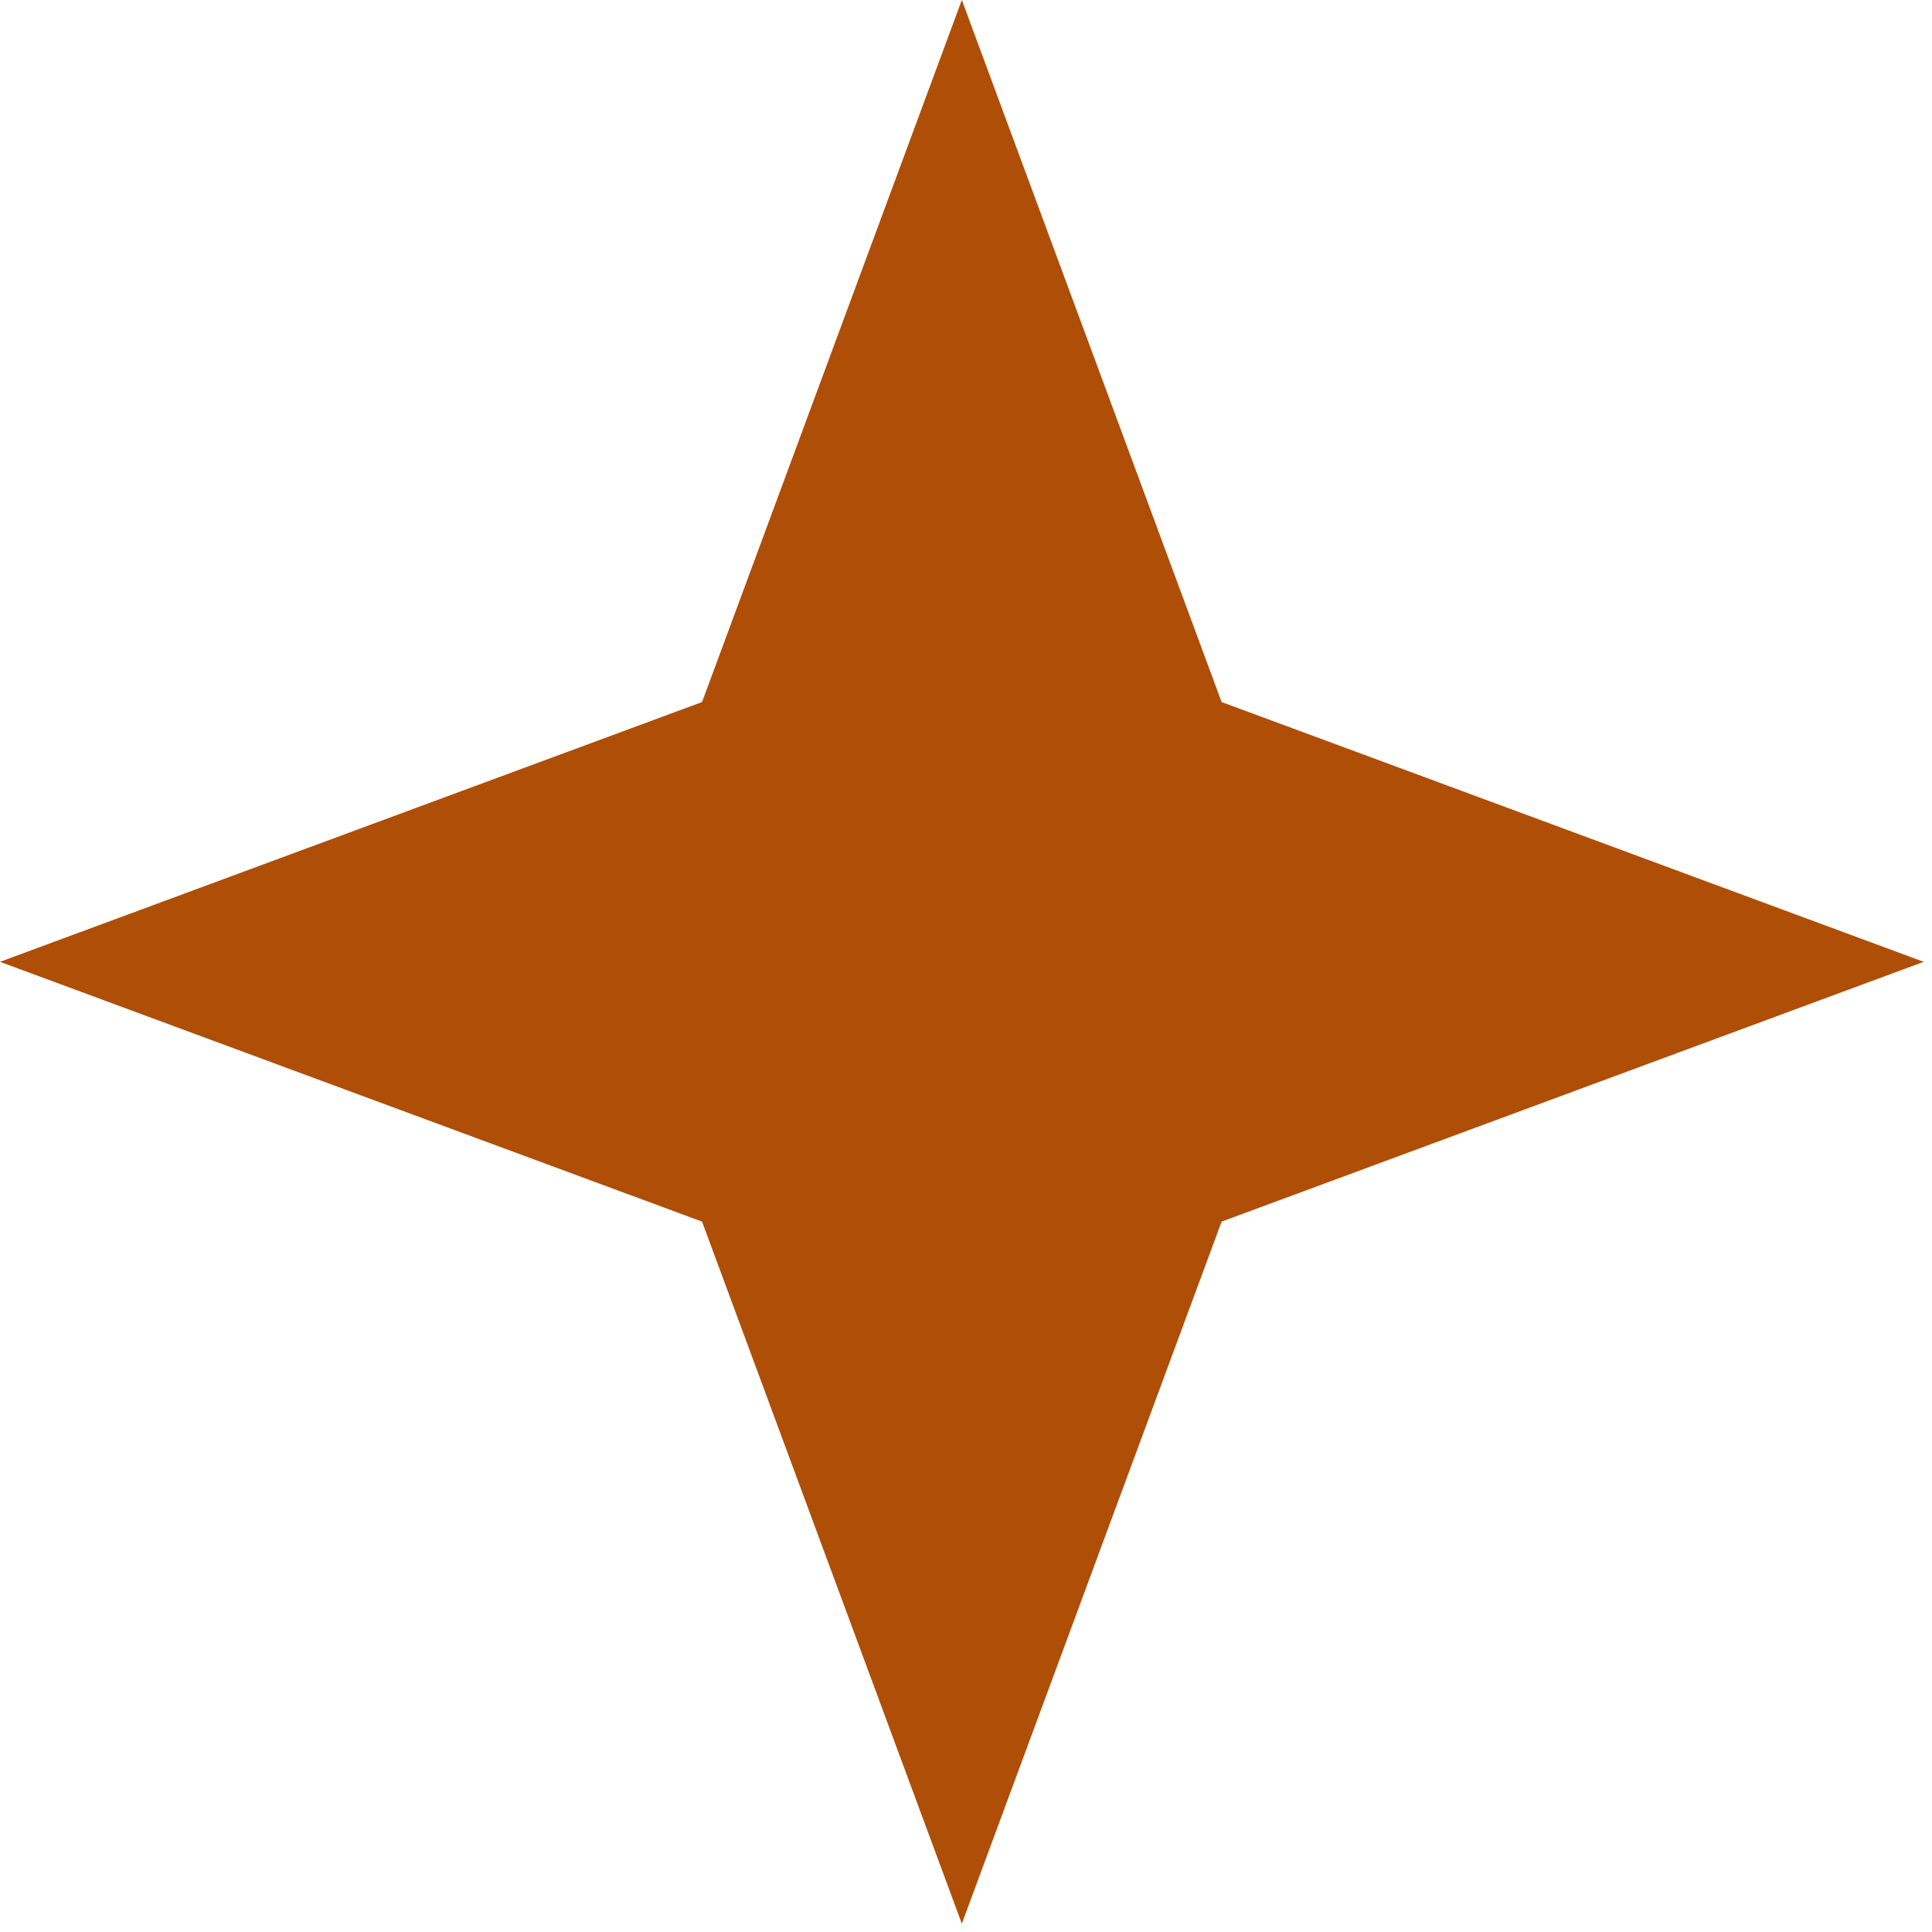
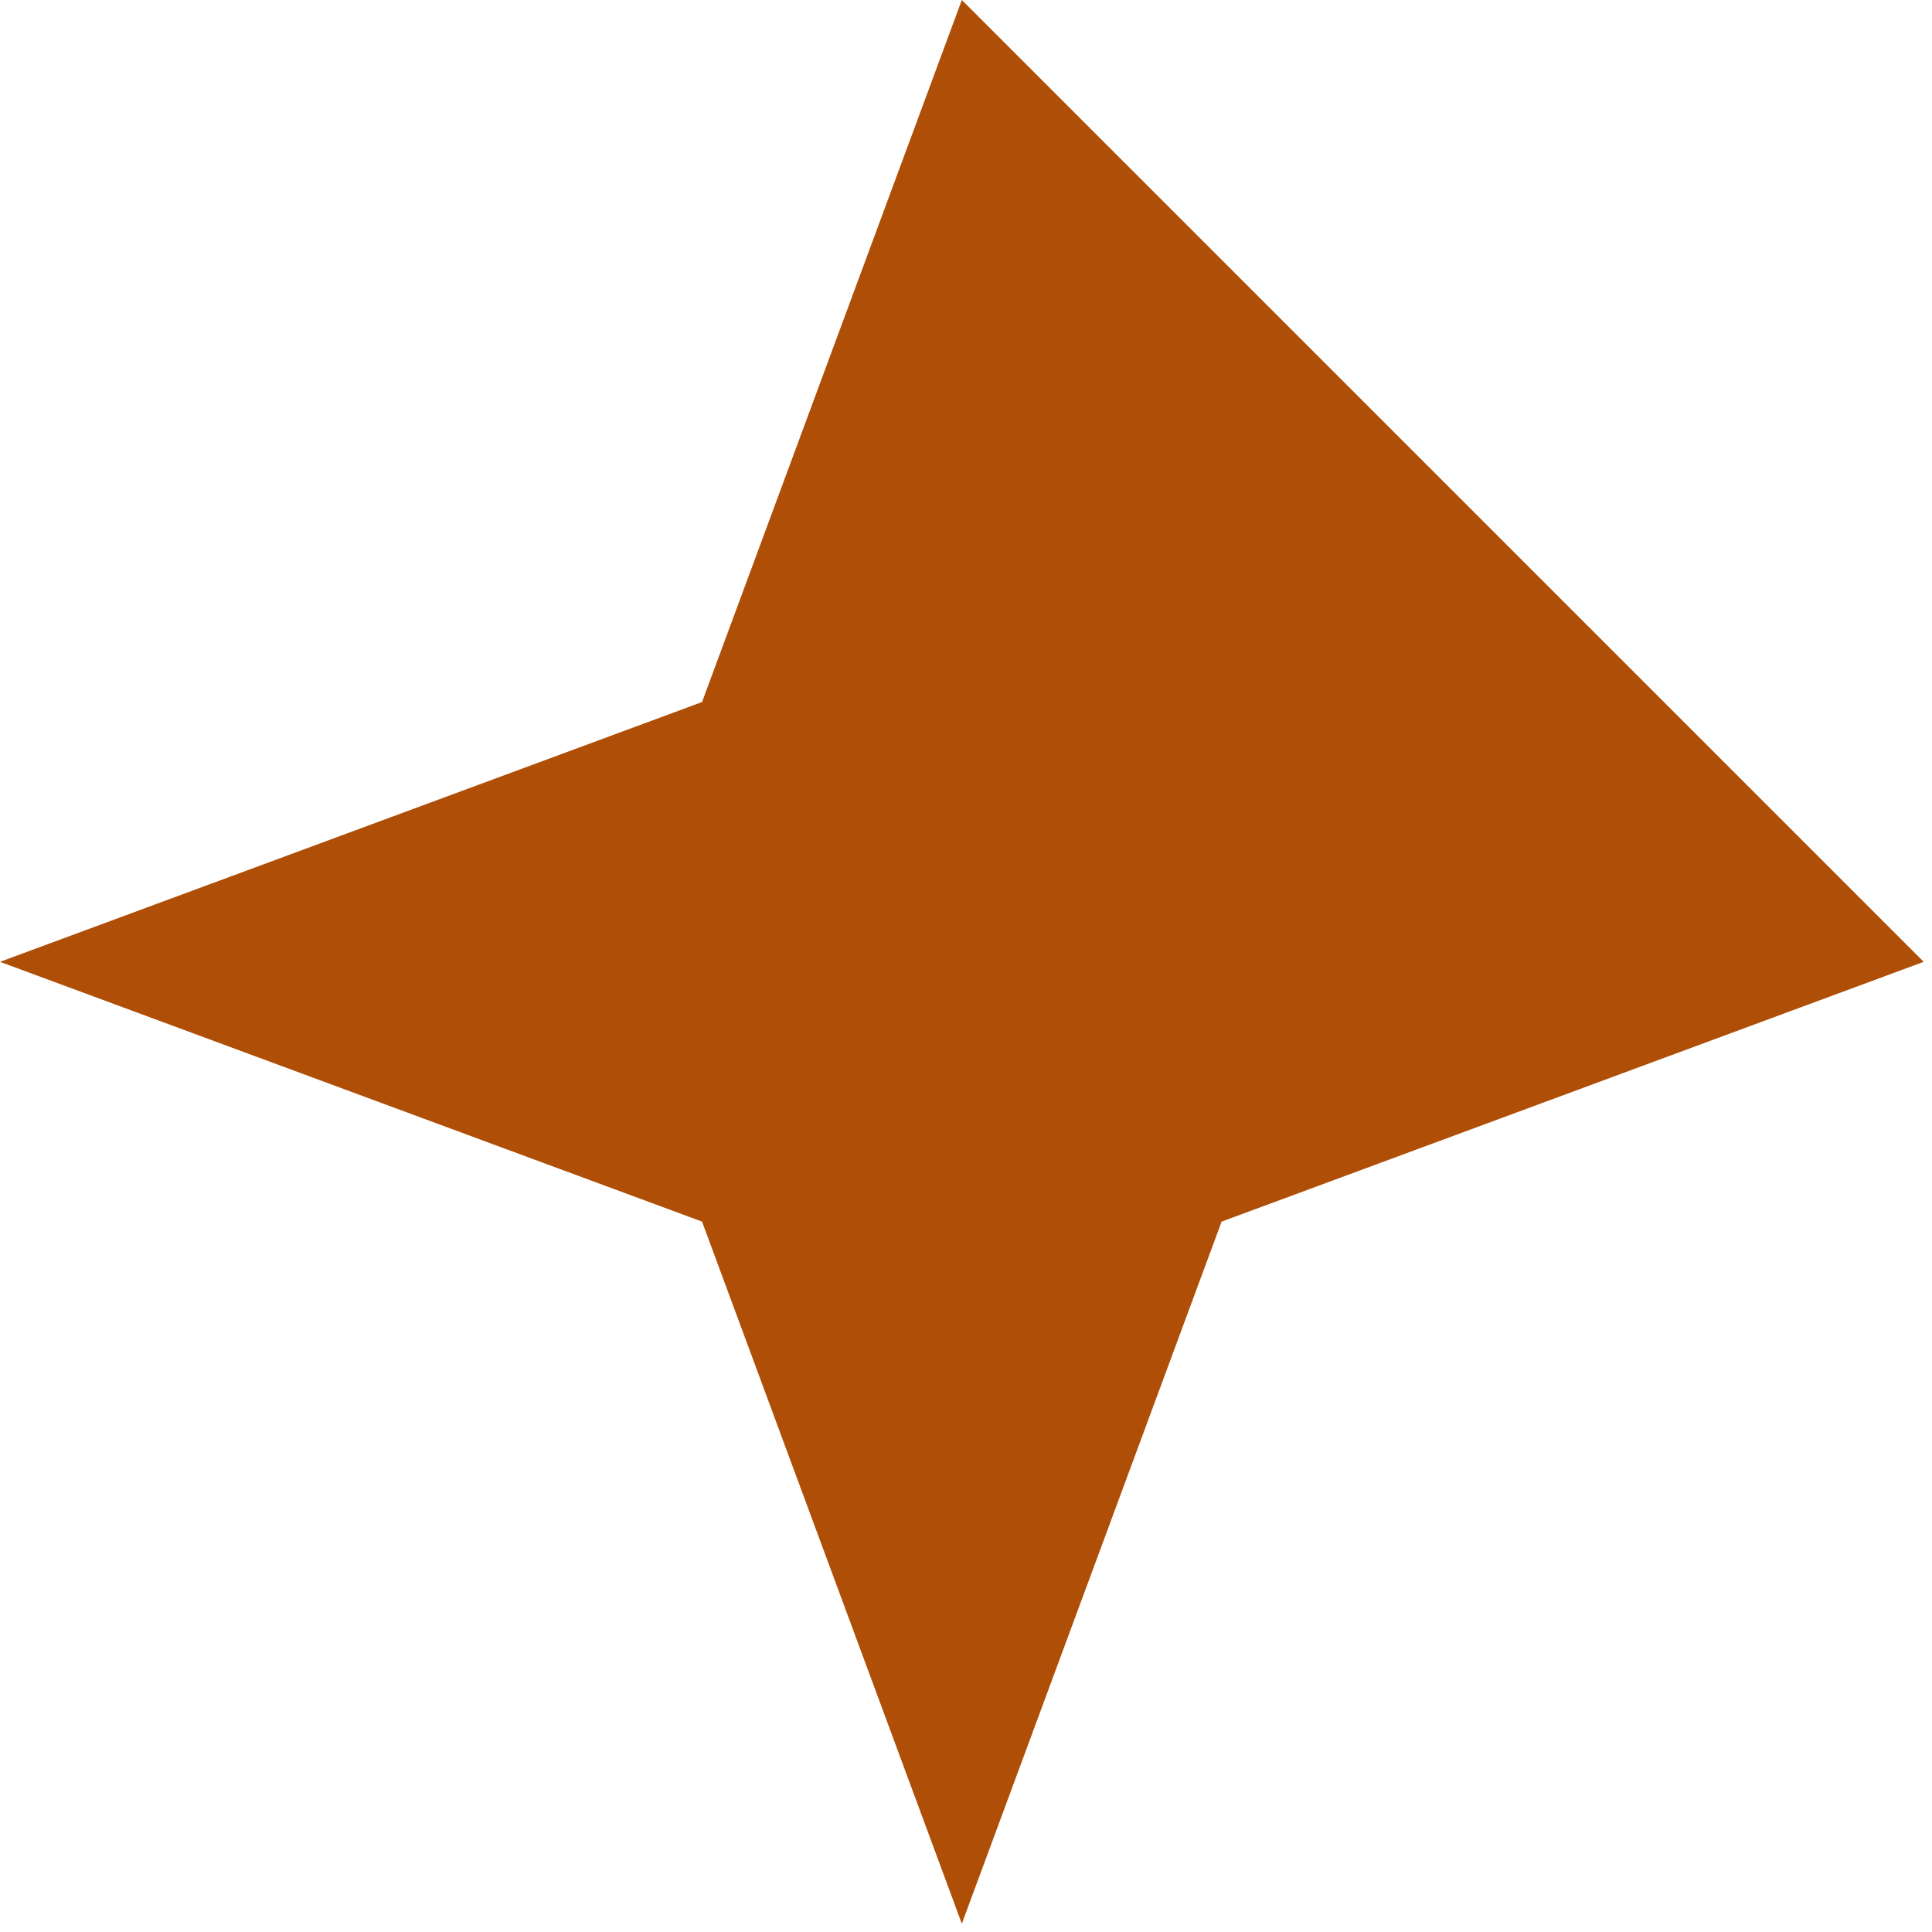
<svg xmlns="http://www.w3.org/2000/svg" width="69" height="69" viewBox="0 0 69 69" fill="none">
-   <path d="M34.351 0L43.629 25.073L68.703 34.351L43.629 43.629L34.351 68.703L25.073 43.629L0 34.351L25.073 25.073L34.351 0Z" fill="#AF4E07" />
+   <path d="M34.351 0L68.703 34.351L43.629 43.629L34.351 68.703L25.073 43.629L0 34.351L25.073 25.073L34.351 0Z" fill="#AF4E07" />
</svg>